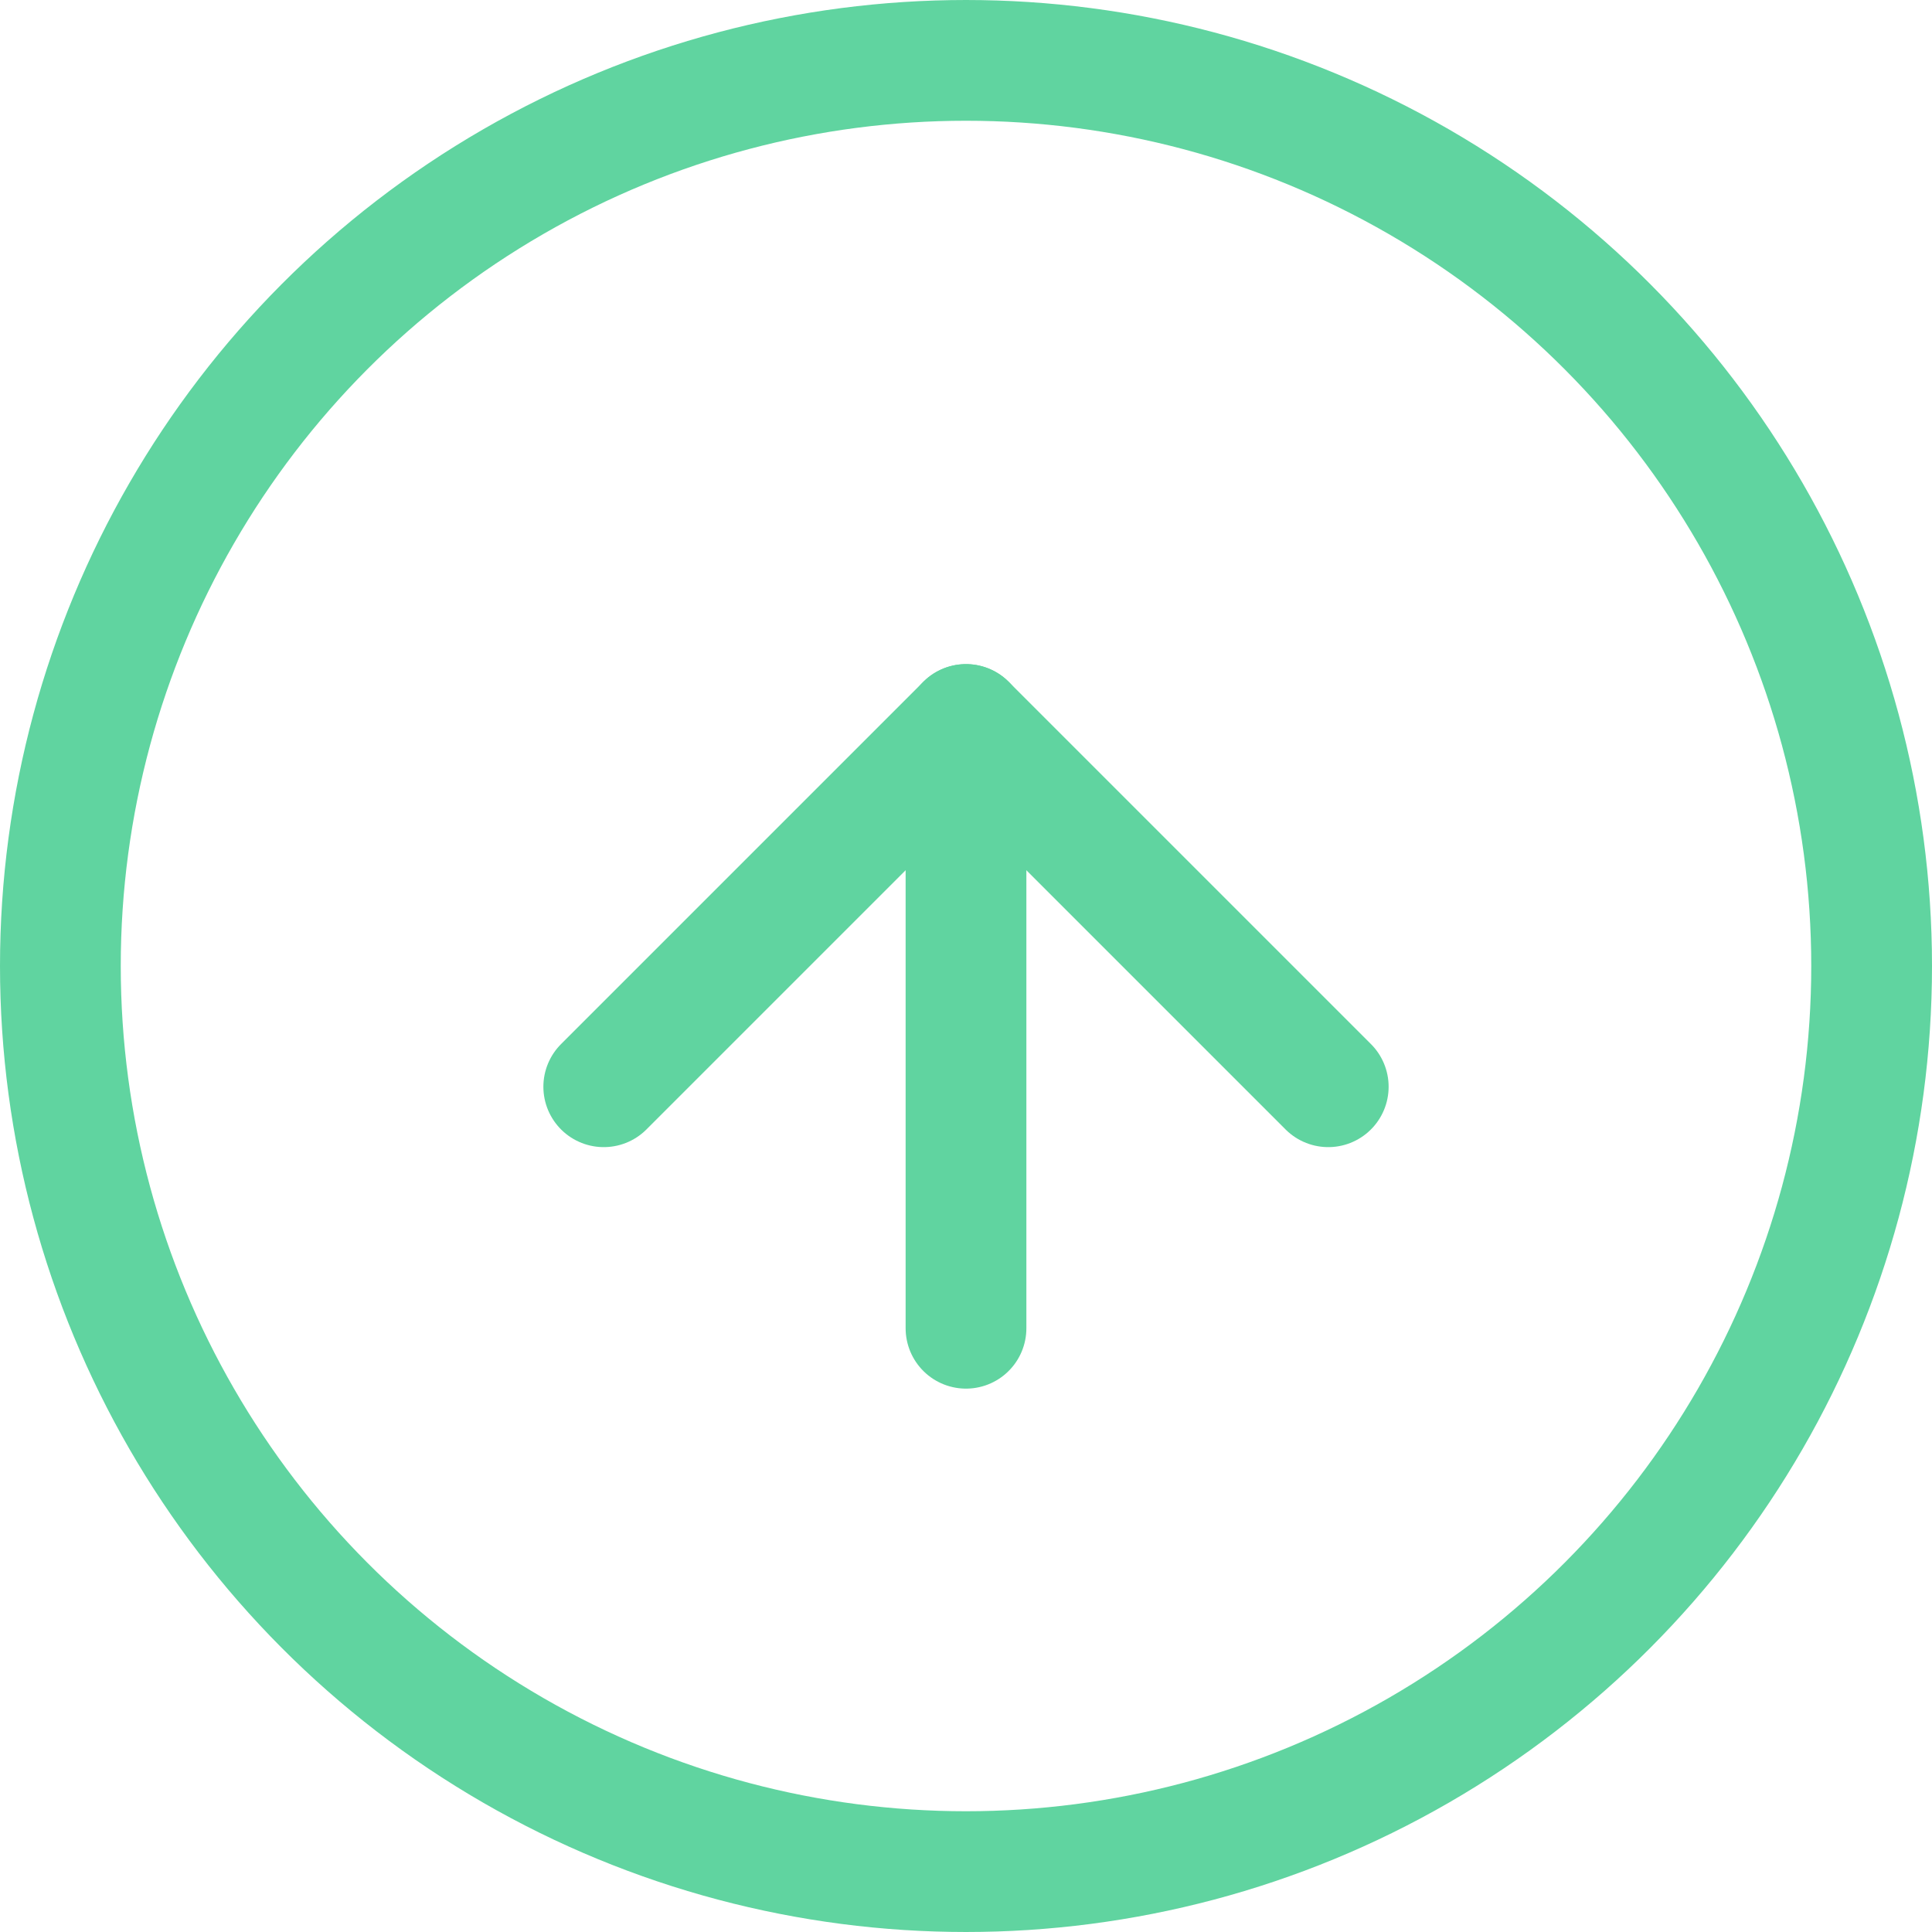
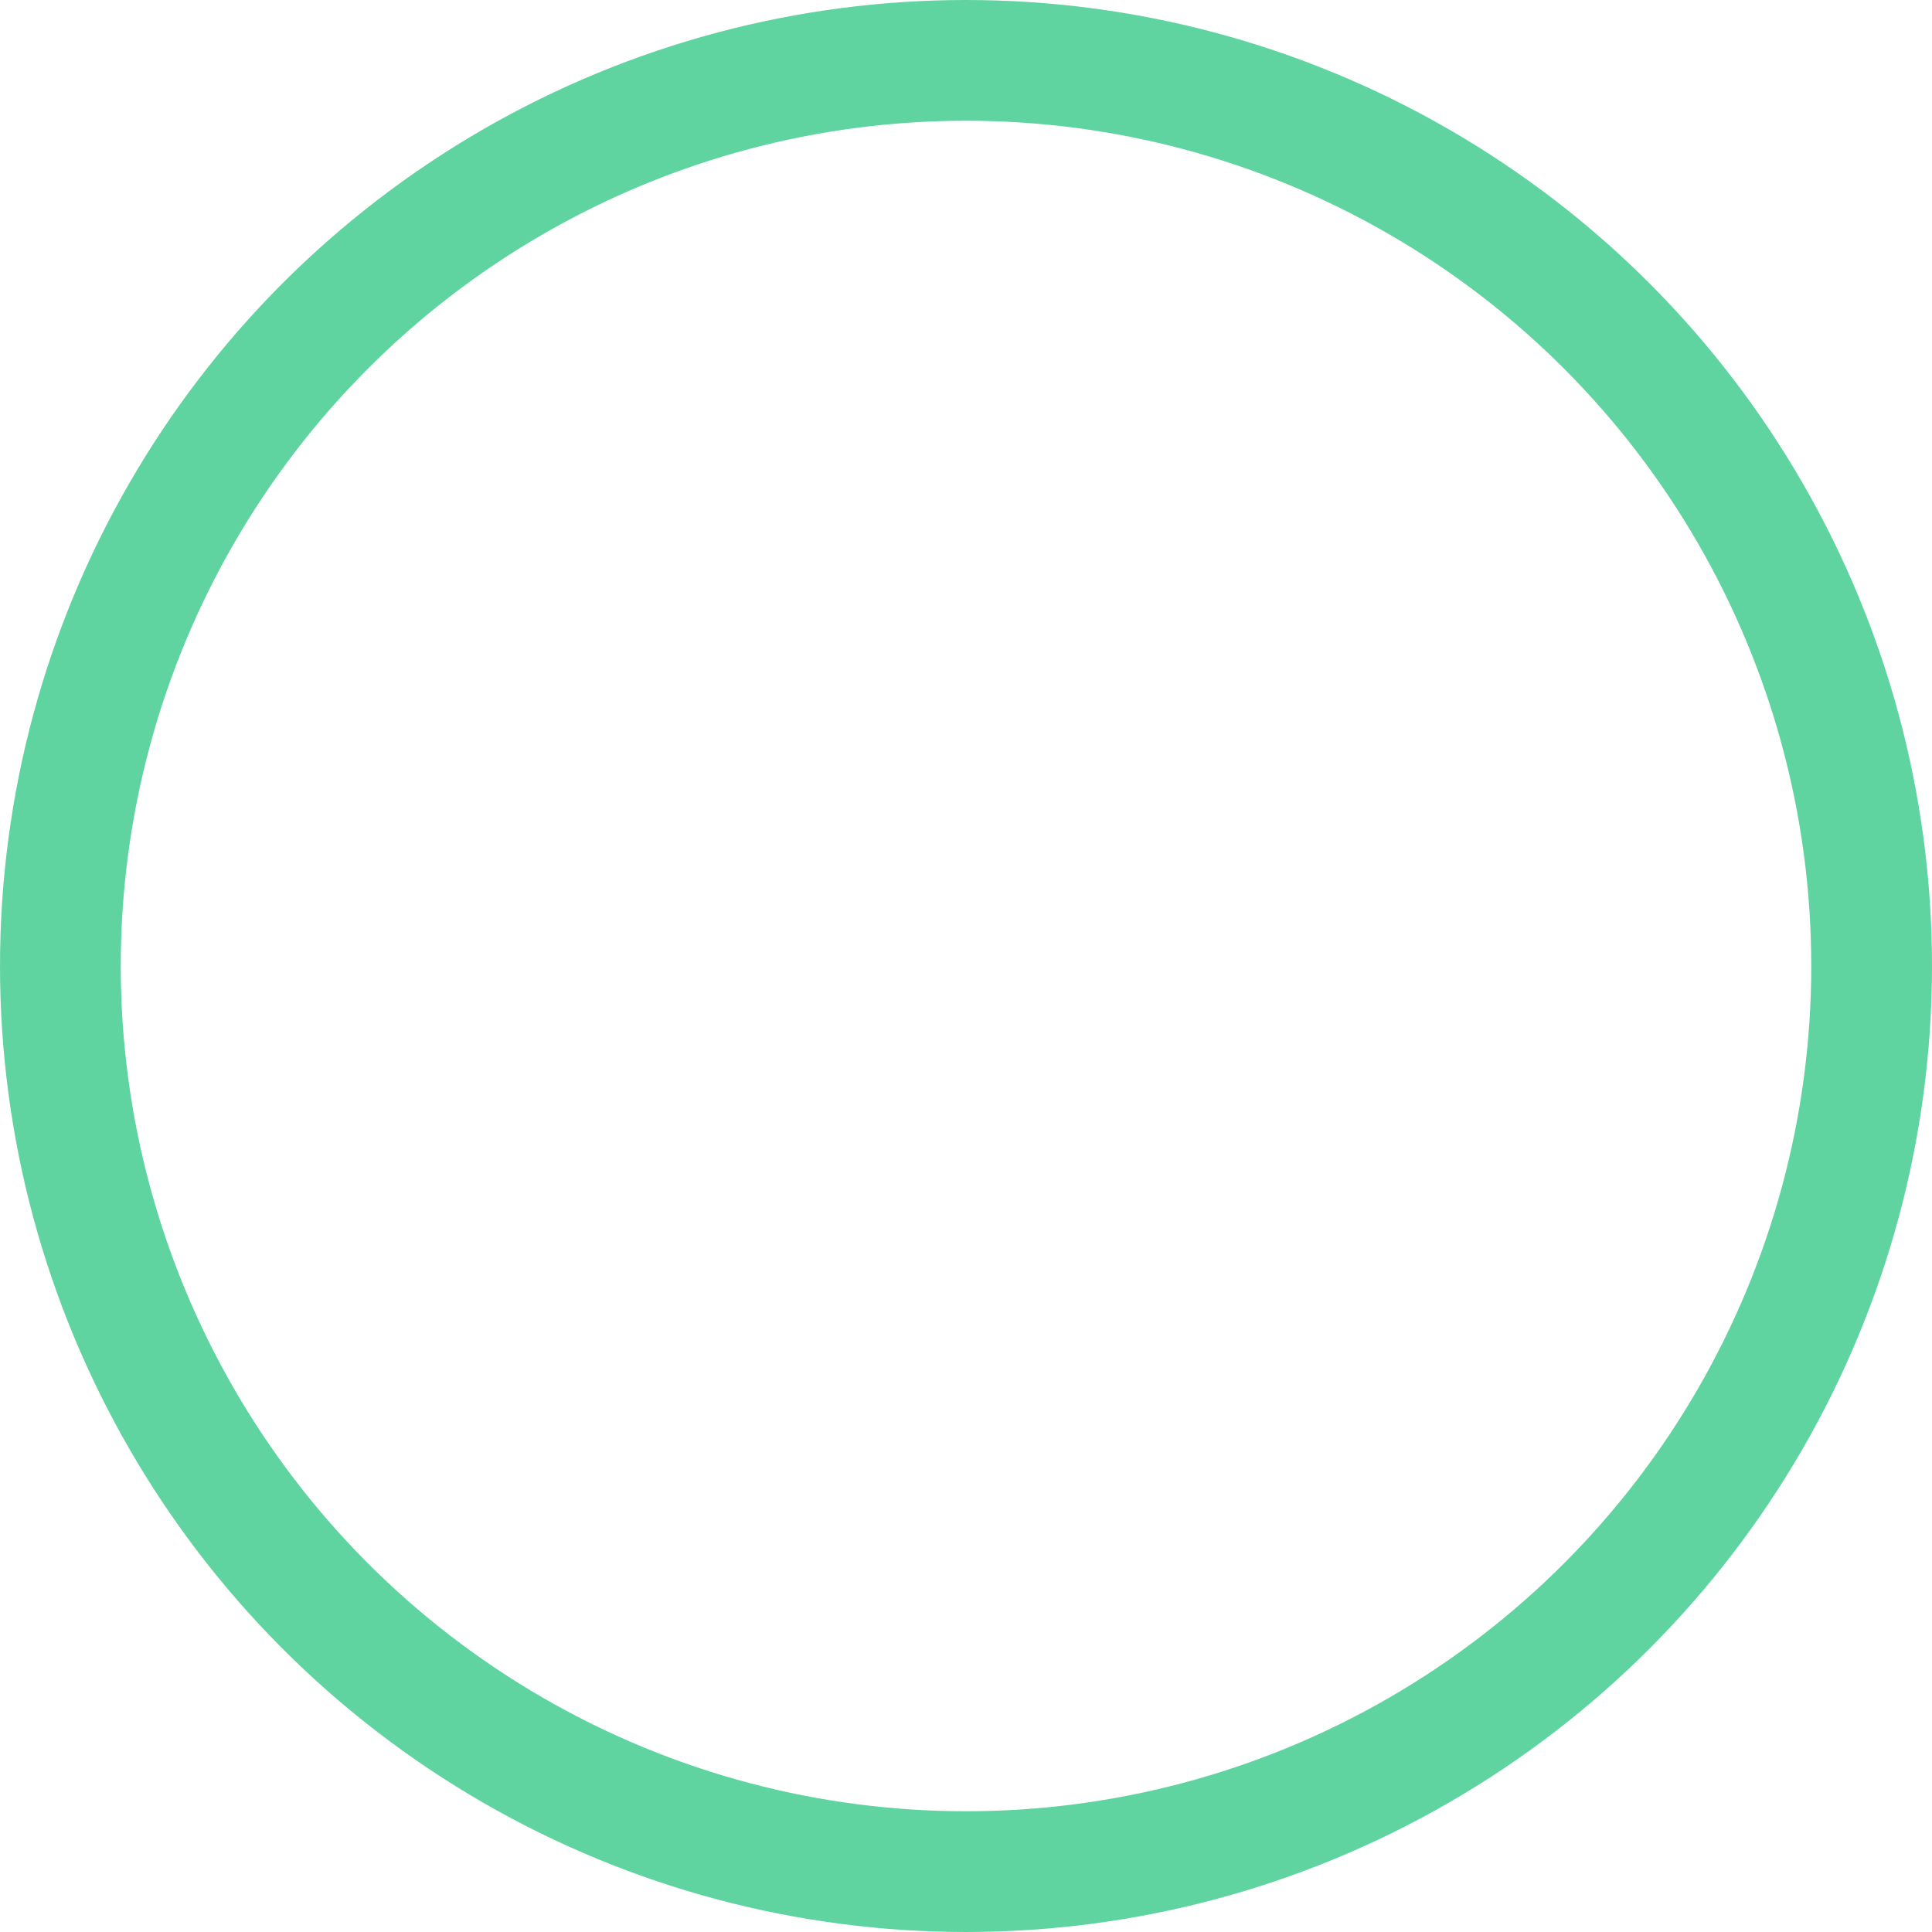
<svg xmlns="http://www.w3.org/2000/svg" width="64" height="64" viewBox="0 0 64 64" fill="none">
  <circle cx="32" cy="32" r="30" stroke="#60D4A0" stroke-width="4" />
-   <path d="M20 36L32 24L44 36" stroke="#60D4A0" stroke-width="4" stroke-linecap="round" stroke-linejoin="round" />
-   <path d="M32 24V44" stroke="#60D4A0" stroke-width="4" stroke-linecap="round" />
</svg>